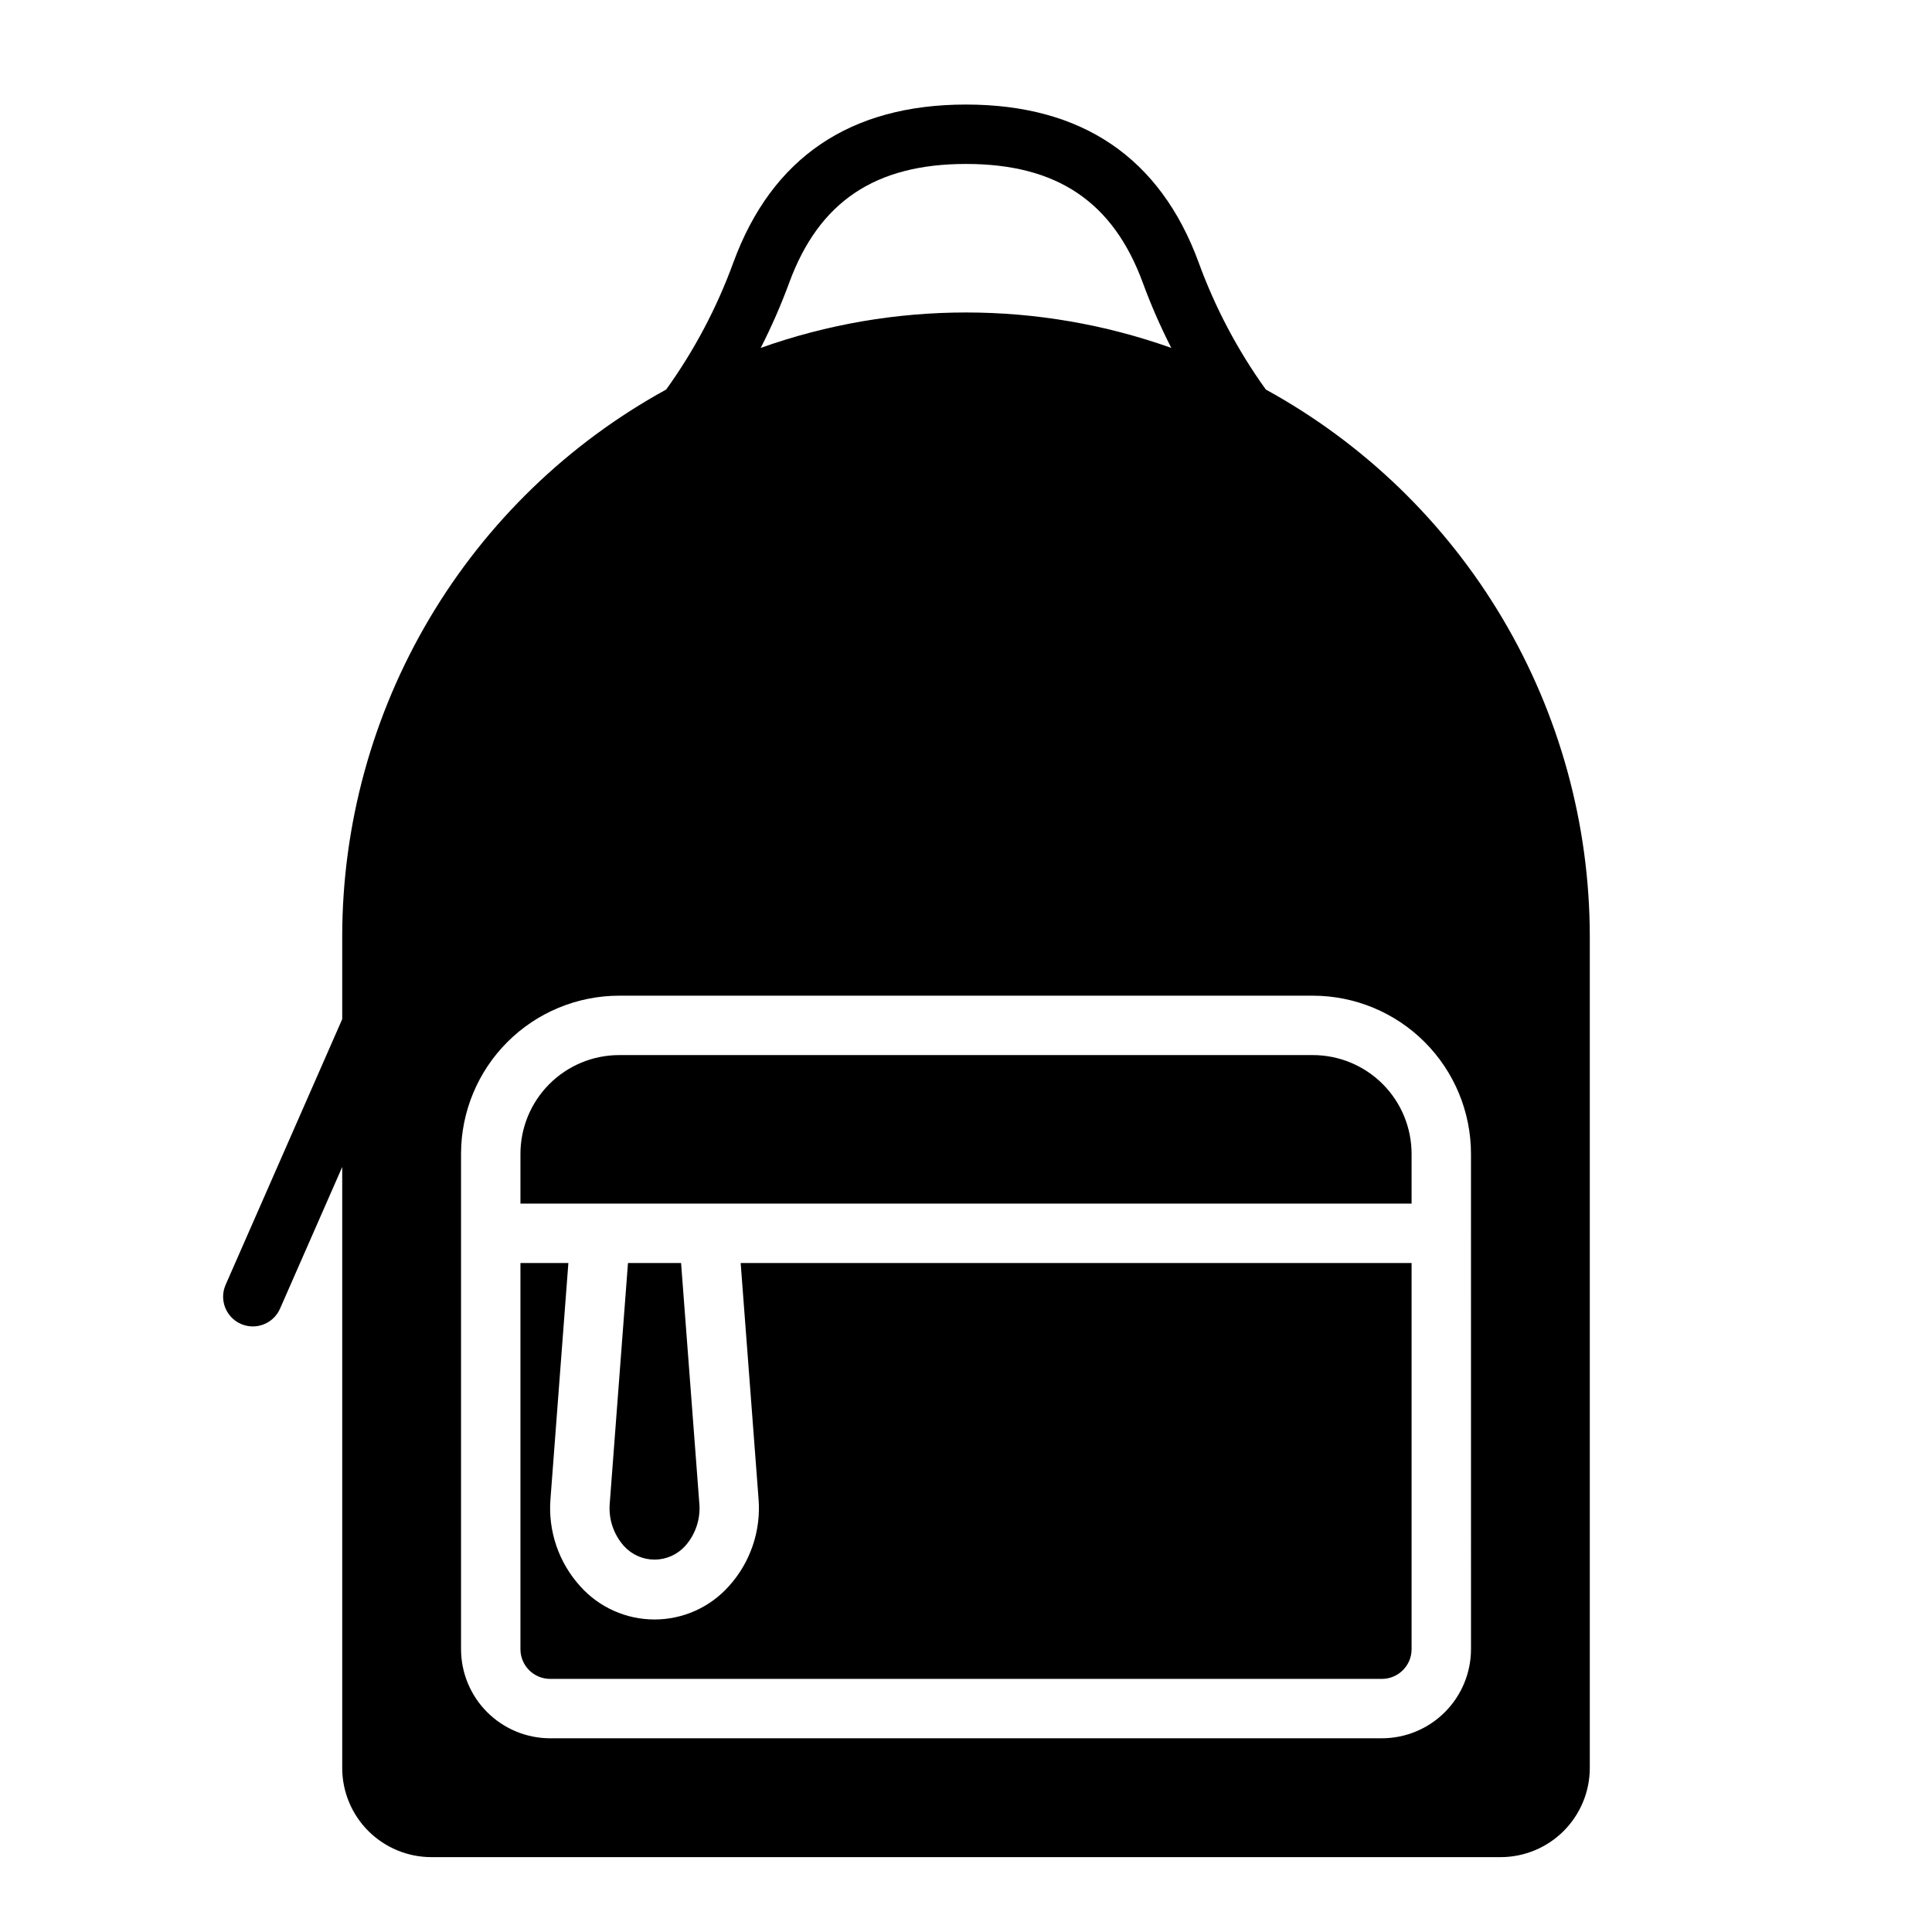
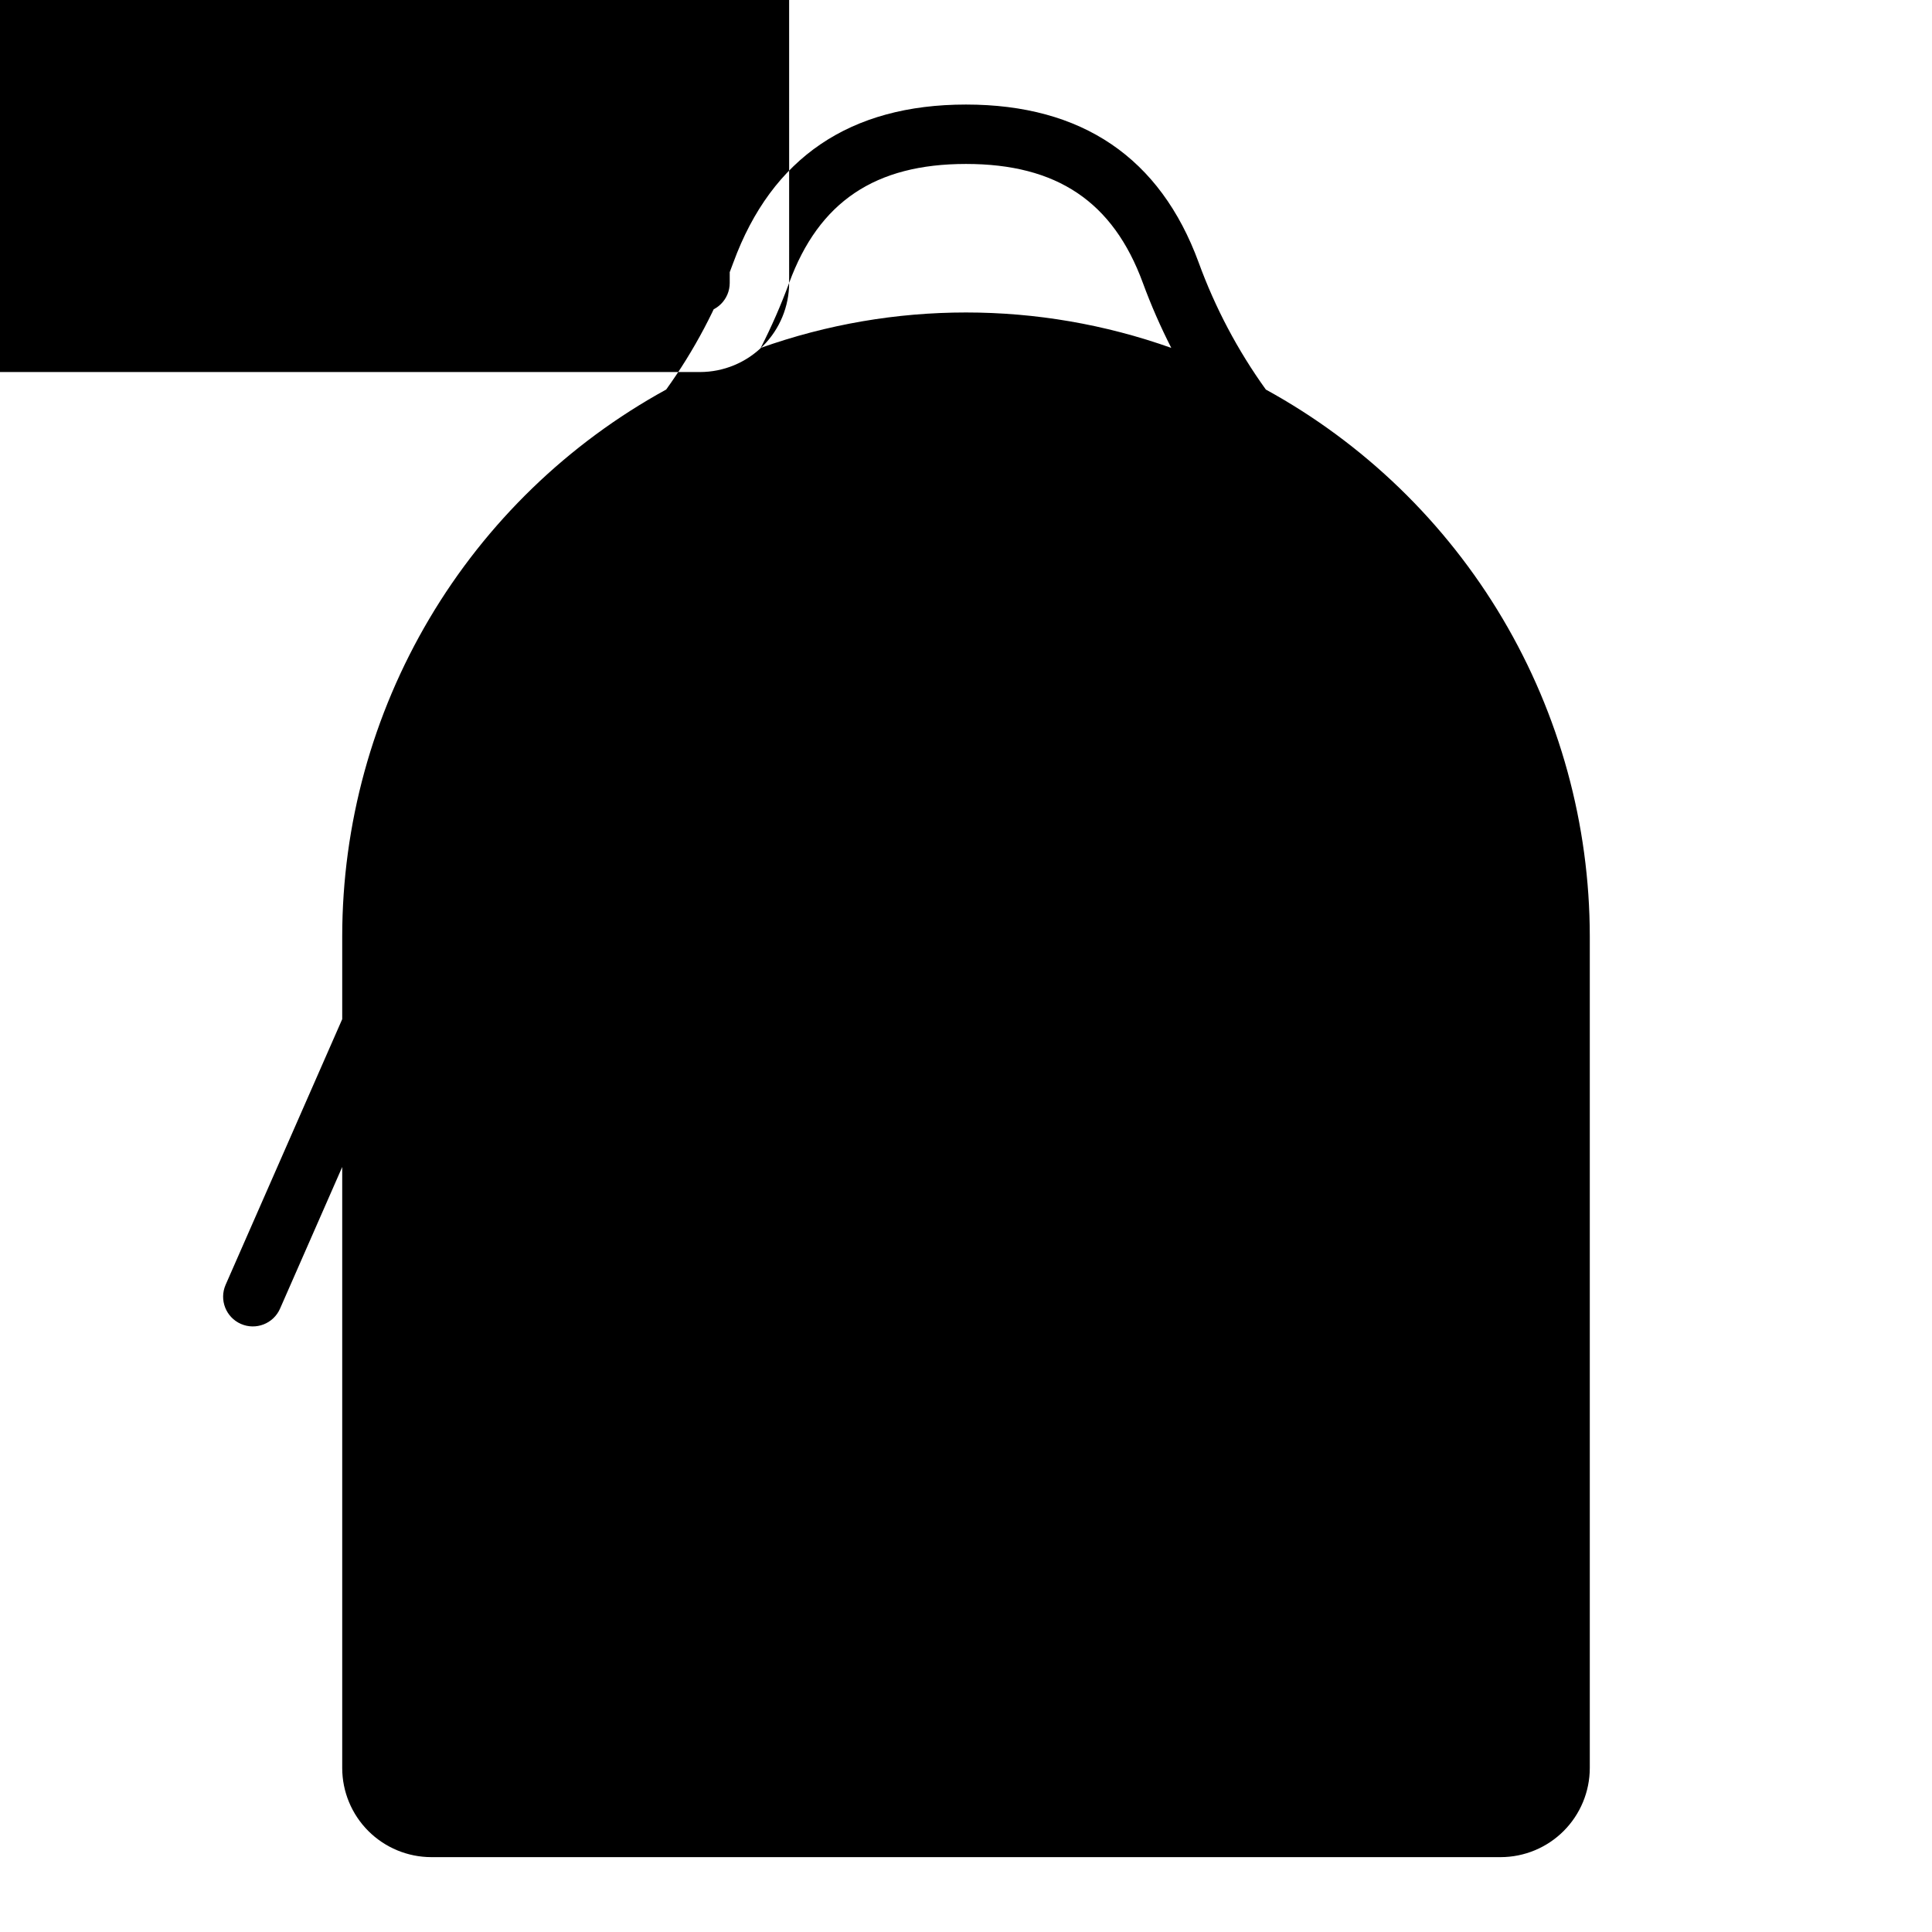
<svg xmlns="http://www.w3.org/2000/svg" fill="#000000" width="800px" height="800px" version="1.1" viewBox="144 144 512 512">
-   <path d="m479.46 247.23c-7.449-10.355-13.438-21.688-17.805-33.672-10.188-27.773-30.926-41.852-61.652-41.852s-51.469 14.078-61.652 41.852h-0.004c-4.363 11.984-10.355 23.316-17.801 33.672-25.977 14.25-47.648 35.215-62.75 60.703-15.102 25.488-23.082 54.562-23.105 84.188v21.965l-30.895 70.387c-1.75 3.981 0.059 8.625 4.039 10.375s8.625-0.059 10.375-4.039l16.48-37.547v159.28c0.004 6.262 2.496 12.266 6.922 16.691 4.43 4.426 10.43 6.918 16.691 6.926h283.39c6.262-0.008 12.266-2.5 16.691-6.926s6.918-10.43 6.926-16.691v-220.42c-0.027-29.625-8.008-58.699-23.109-84.188s-36.773-46.453-62.746-60.703zm-126.33-28.254c7.887-21.508 22.781-31.527 46.871-31.527s38.984 10.016 46.871 31.527c2.164 5.883 4.68 11.633 7.527 17.219-35.188-12.516-73.613-12.516-108.8 0 2.852-5.586 5.363-11.336 7.531-17.219zm180.7 362.07c-0.008 6.262-2.5 12.266-6.926 16.691-4.426 4.43-10.43 6.918-16.691 6.926h-220.42c-6.262-0.008-12.262-2.496-16.691-6.926-4.426-4.426-6.918-10.43-6.922-16.691v-131.29c0.012-11.109 4.426-21.754 12.281-29.609 7.852-7.852 18.5-12.27 29.605-12.281h183.87c11.105 0.012 21.754 4.43 29.605 12.281 7.856 7.856 12.273 18.5 12.285 29.609zm-15.746-131.29v13.215h-236.16v-13.215c0.008-6.934 2.766-13.578 7.668-18.48 4.898-4.902 11.547-7.66 18.477-7.668h183.87c6.934 0.008 13.578 2.766 18.48 7.668 4.898 4.902 7.656 11.547 7.664 18.48zm-208.71 103.98c-2.781-3.102-4.152-7.219-3.781-11.371l4.828-63.652h14.07l4.832 63.652h0.004c0.367 4.152-1 8.27-3.781 11.371-2.074 2.277-5.008 3.574-8.086 3.574s-6.016-1.297-8.086-3.574zm30.91-75.023h177.8v102.34c-0.004 4.348-3.527 7.867-7.871 7.871h-220.42c-4.344-0.004-7.867-3.523-7.871-7.871v-102.34h12.703l-4.738 62.469c-0.695 8.516 2.176 16.941 7.934 23.254 5.008 5.566 12.145 8.742 19.633 8.742 7.484 0 14.621-3.176 19.633-8.742 5.754-6.312 8.629-14.738 7.934-23.254z" />
+   <path d="m479.46 247.23c-7.449-10.355-13.438-21.688-17.805-33.672-10.188-27.773-30.926-41.852-61.652-41.852s-51.469 14.078-61.652 41.852h-0.004c-4.363 11.984-10.355 23.316-17.801 33.672-25.977 14.25-47.648 35.215-62.75 60.703-15.102 25.488-23.082 54.562-23.105 84.188v21.965l-30.895 70.387c-1.75 3.981 0.059 8.625 4.039 10.375s8.625-0.059 10.375-4.039l16.48-37.547v159.28c0.004 6.262 2.496 12.266 6.922 16.691 4.43 4.426 10.43 6.918 16.691 6.926h283.39c6.262-0.008 12.266-2.5 16.691-6.926s6.918-10.43 6.926-16.691v-220.42c-0.027-29.625-8.008-58.699-23.109-84.188s-36.773-46.453-62.746-60.703zm-126.33-28.254c7.887-21.508 22.781-31.527 46.871-31.527s38.984 10.016 46.871 31.527c2.164 5.883 4.68 11.633 7.527 17.219-35.188-12.516-73.613-12.516-108.8 0 2.852-5.586 5.363-11.336 7.531-17.219zc-0.008 6.262-2.5 12.266-6.926 16.691-4.426 4.43-10.43 6.918-16.691 6.926h-220.42c-6.262-0.008-12.262-2.496-16.691-6.926-4.426-4.426-6.918-10.43-6.922-16.691v-131.29c0.012-11.109 4.426-21.754 12.281-29.609 7.852-7.852 18.5-12.27 29.605-12.281h183.87c11.105 0.012 21.754 4.43 29.605 12.281 7.856 7.856 12.273 18.5 12.285 29.609zm-15.746-131.29v13.215h-236.16v-13.215c0.008-6.934 2.766-13.578 7.668-18.48 4.898-4.902 11.547-7.66 18.477-7.668h183.87c6.934 0.008 13.578 2.766 18.48 7.668 4.898 4.902 7.656 11.547 7.664 18.48zm-208.71 103.98c-2.781-3.102-4.152-7.219-3.781-11.371l4.828-63.652h14.07l4.832 63.652h0.004c0.367 4.152-1 8.27-3.781 11.371-2.074 2.277-5.008 3.574-8.086 3.574s-6.016-1.297-8.086-3.574zm30.91-75.023h177.8v102.34c-0.004 4.348-3.527 7.867-7.871 7.871h-220.42c-4.344-0.004-7.867-3.523-7.871-7.871v-102.34h12.703l-4.738 62.469c-0.695 8.516 2.176 16.941 7.934 23.254 5.008 5.566 12.145 8.742 19.633 8.742 7.484 0 14.621-3.176 19.633-8.742 5.754-6.312 8.629-14.738 7.934-23.254z" />
</svg>